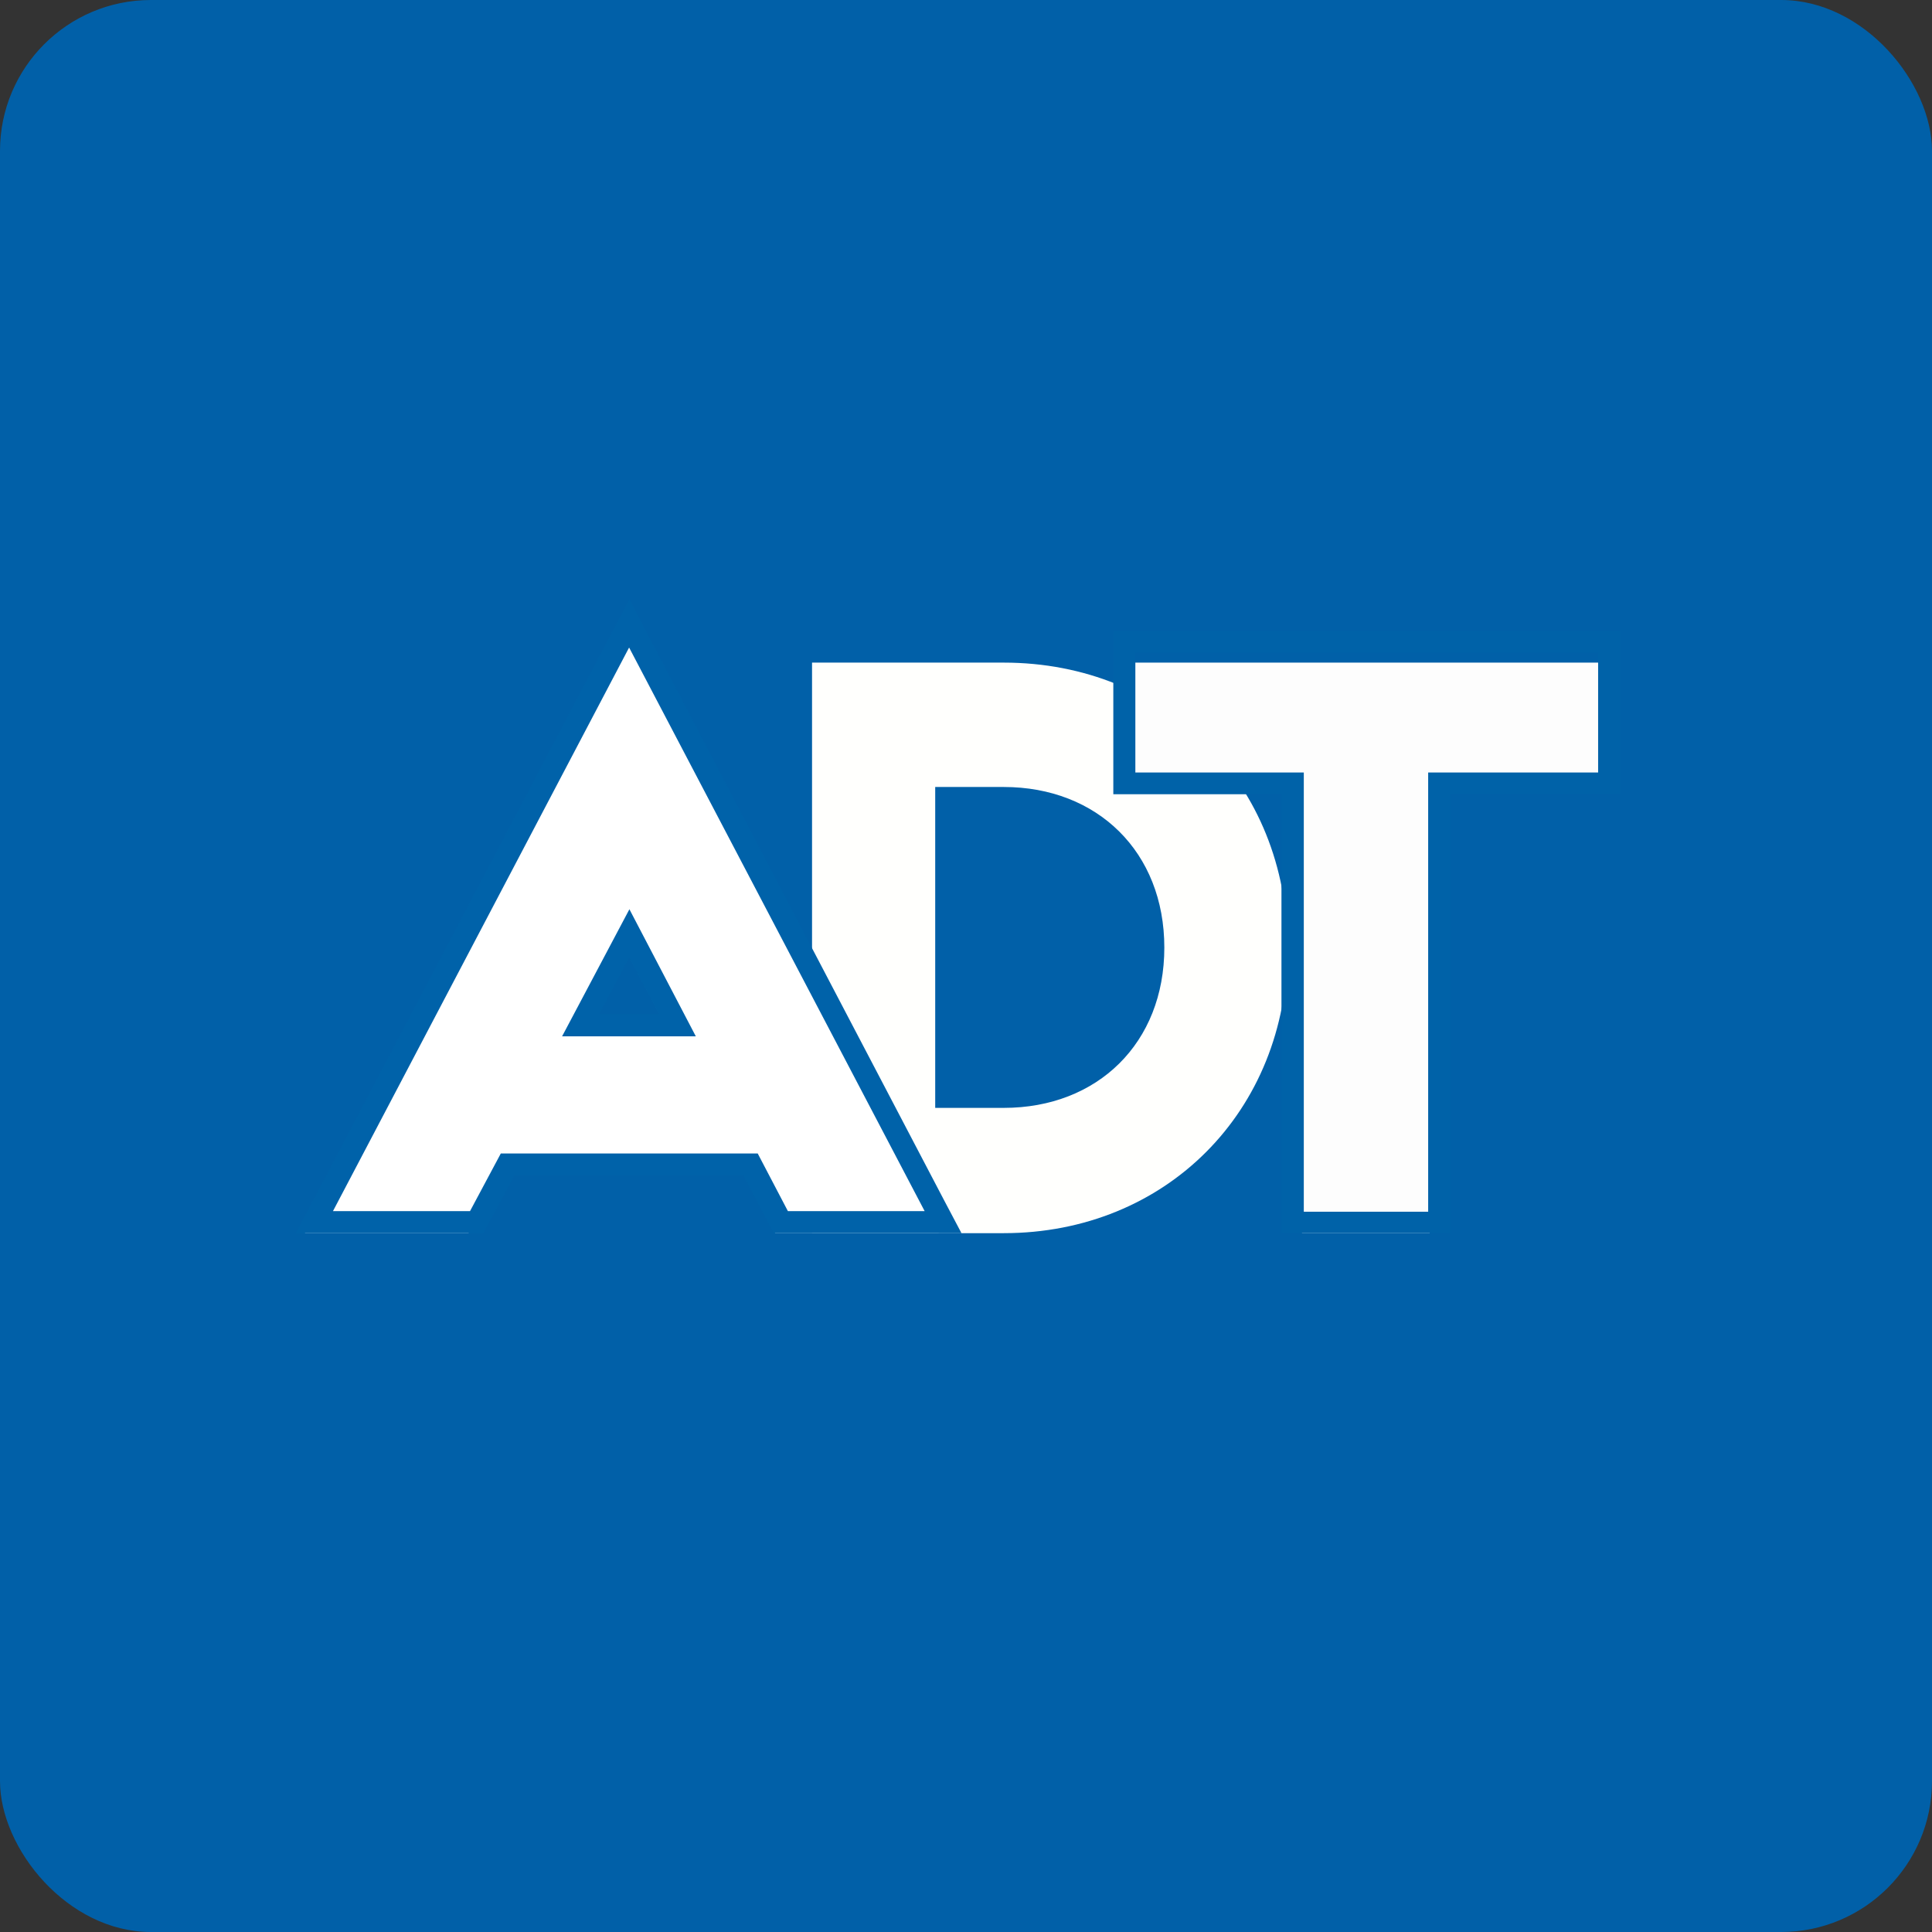
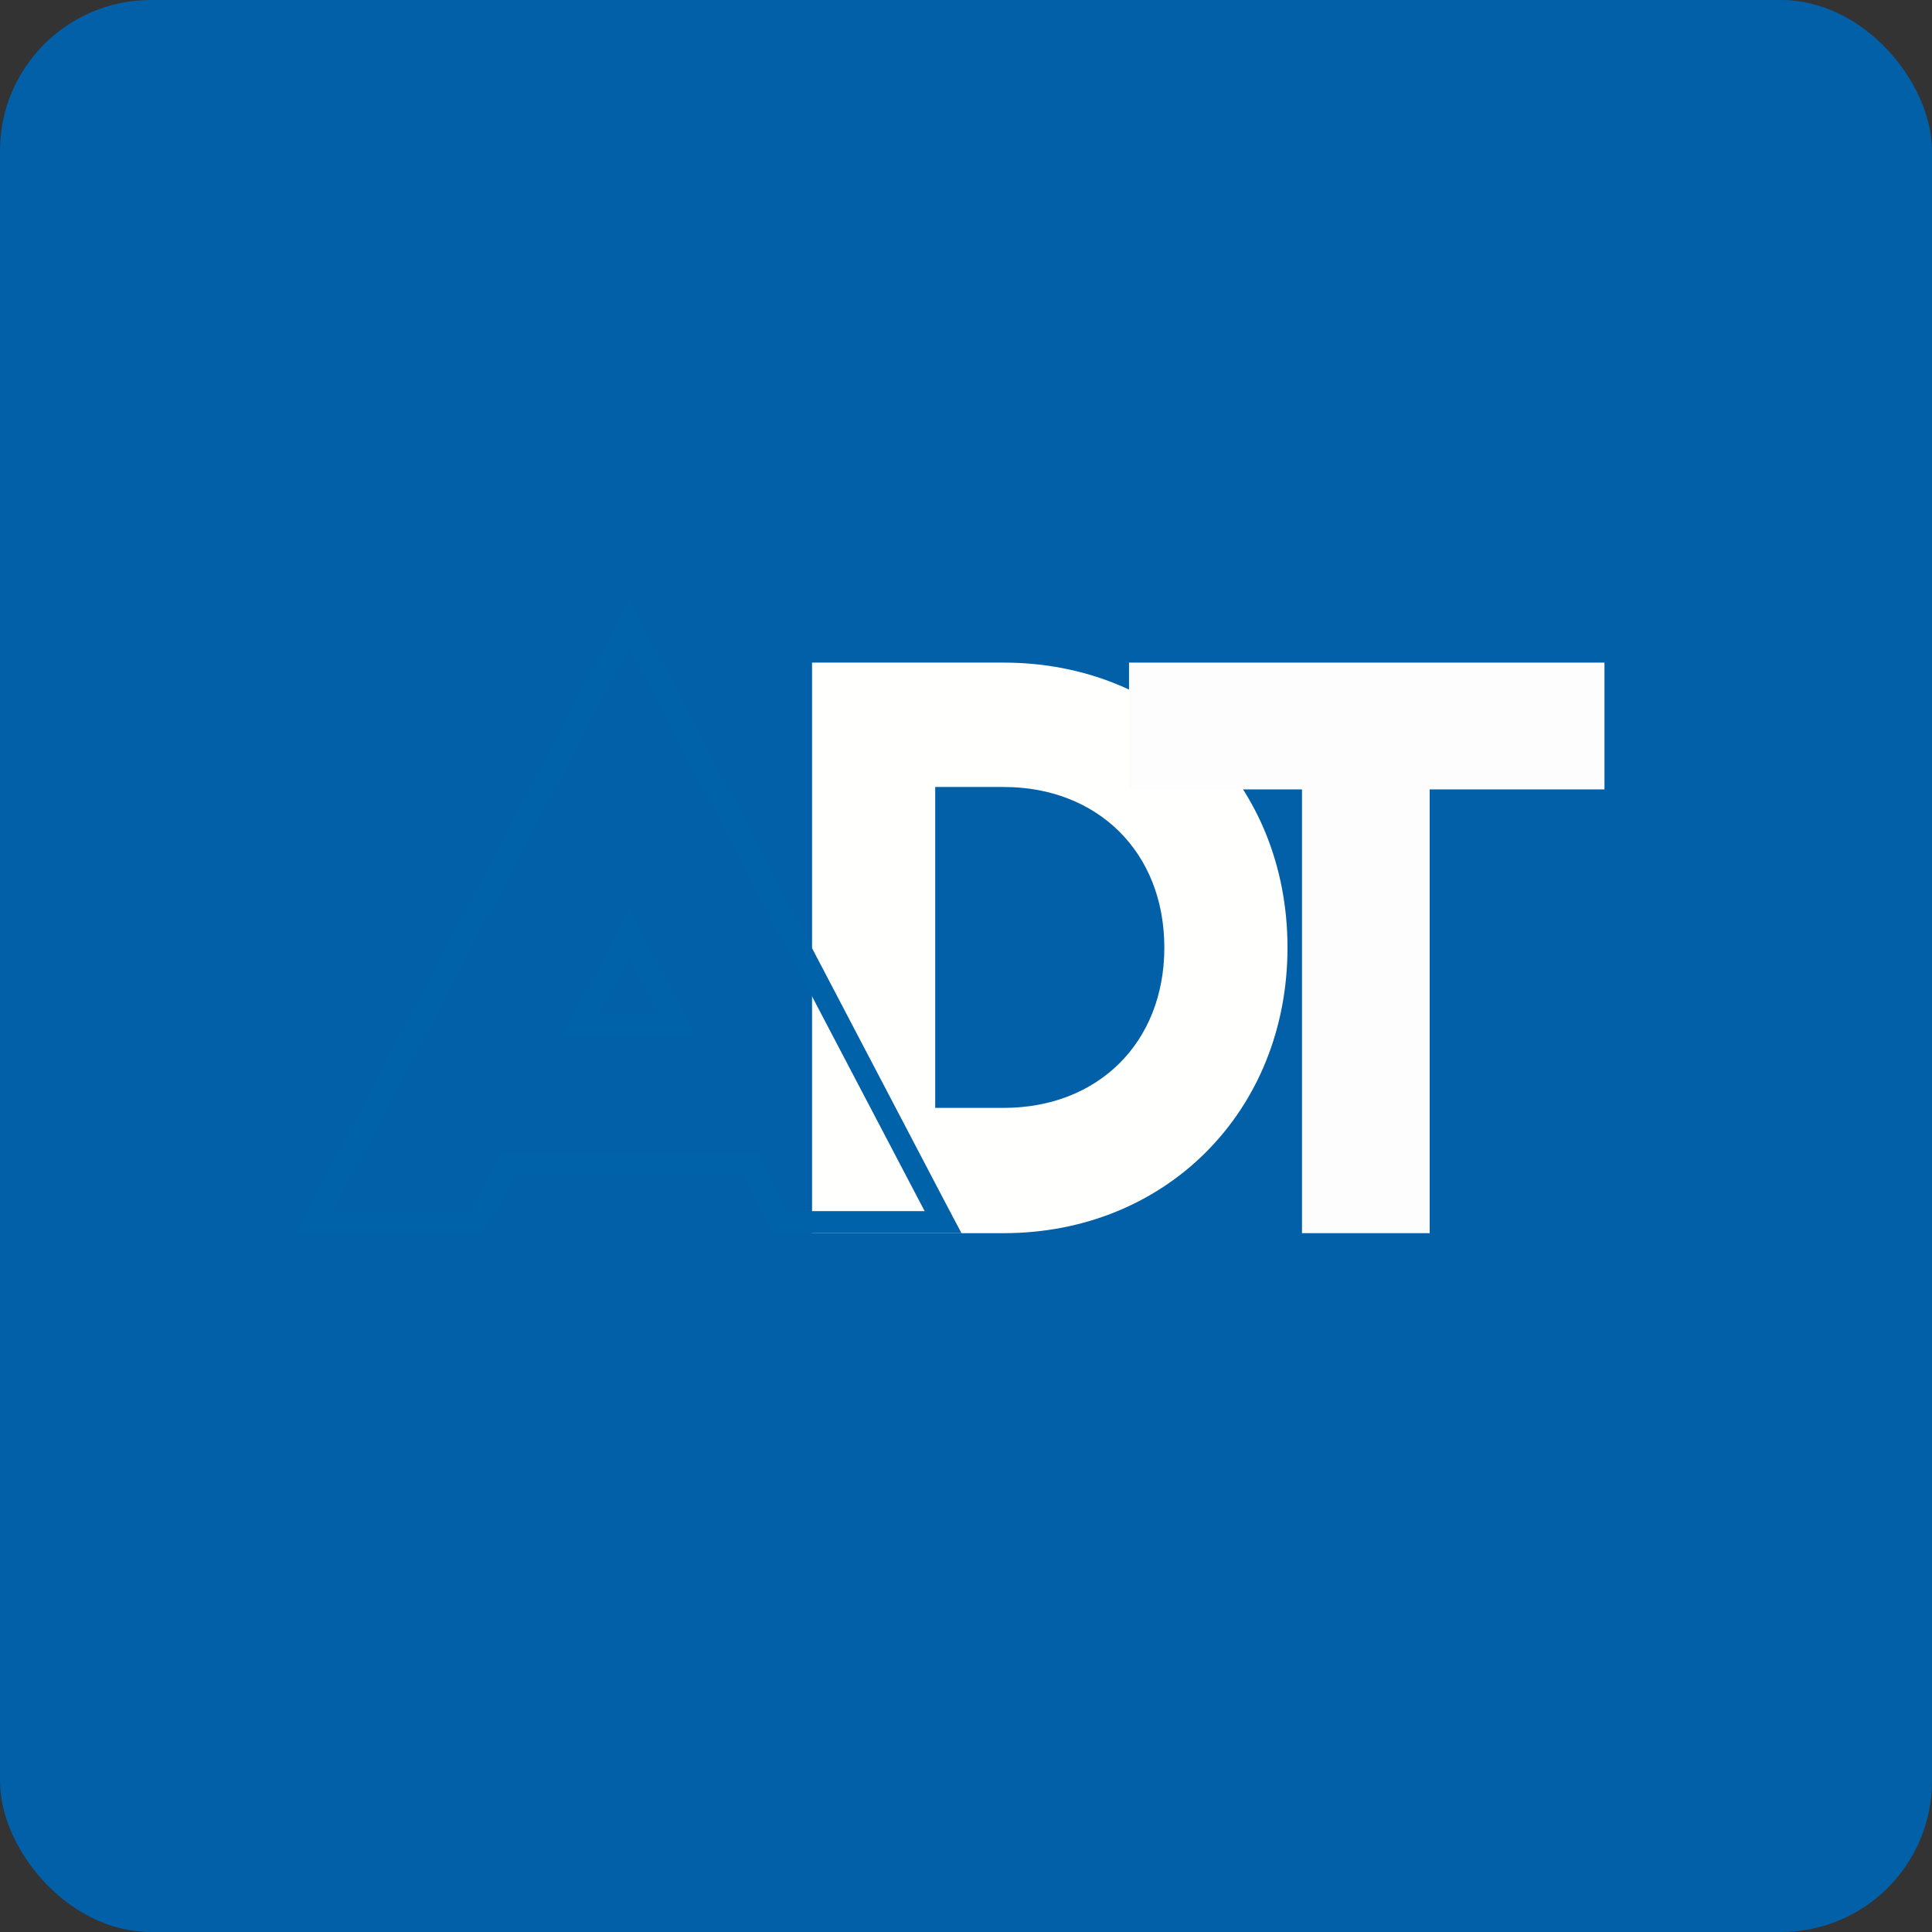
<svg xmlns="http://www.w3.org/2000/svg" width="64" height="64" viewBox="0 0 64 64">
  <rect x="0" y="0" width="64" height="64" fill="#333333" stroke="none" />
  <rect x="0" y="0" width="64" height="64" rx="5" ry="5" fill="#0160a8" />
  <path fill="#0160a8" d="M 2.75,2 L 61.55,2 L 61.55,60.80 L 2.75,60.80 L 2.75,2" />
  <path d="M 33.25,40.85 L 26.90,40.85 L 26.90,21.95 L 33.25,21.95 C 38.62,21.95 42.65,25.96 42.65,31.39 C 42.65,36.81 38.62,40.85 33.25,40.85 M 33.25,26.07 L 30.98,26.07 L 30.98,36.70 L 33.25,36.70 C 36.36,36.70 38.57,34.55 38.57,31.39 C 38.57,28.22 36.35,26.07 33.25,26.07" fill="#fffffd" />
  <path d="M 43.13,40.85 L 43.13,26.15 L 37.40,26.15 L 37.40,21.95 L 53.15,21.95 L 53.15,26.15 L 47.36,26.15 L 47.36,40.85 L 43.13,40.85" fill="#fdfdfd" />
-   <path d="M 52.94,21.62 L 52.94,25.59 L 47.31,25.59 L 47.31,40.14 L 43.19,40.14 L 43.19,25.59 L 37.61,25.59 L 37.61,21.62 L 52.94,21.62 L 52.94,21.62 L 52.94,21.62 M 53.68,20.90 L 36.88,20.90 L 36.88,26.31 L 42.45,26.31 L 42.45,40.85 L 48.04,40.85 L 48.04,26.31 L 53.67,26.31 L 53.67,20.90 L 53.68,20.90" fill="#0062a8" />
-   <path d="M 25.68,40.85 L 24.67,38.93 L 16.55,38.93 L 15.52,40.85 L 10.10,40.85 L 20.61,20.90 L 31.10,40.85 L 25.68,40.85 M 22.22,34.29 L 20.61,31.23 L 18.98,34.29 L 22.22,34.29 L 22.22,34.29" fill="#ffffff" />
  <path d="M 20.84,21.45 L 30.63,40.12 L 26.10,40.12 L 25.10,38.21 L 16.59,38.21 L 15.57,40.12 L 11.03,40.12 L 20.84,21.45 L 20.84,21.45 M 18.62,34.33 L 23.05,34.33 L 20.85,30.12 L 18.62,34.33 M 20.85,19.85 L 20.18,21.12 L 10.36,39.79 L 9.80,40.85 L 16.01,40.85 L 16.22,40.46 L 17.04,38.94 L 24.63,38.94 L 25.42,40.45 L 25.63,40.85 L 31.85,40.85 L 31.29,39.79 L 21.51,21.12 L 20.85,19.85 L 20.85,19.85 M 19.85,33.59 L 20.84,31.72 L 21.83,33.59 L 19.85,33.59 L 19.85,33.59" fill="#0062a9" />
</svg>